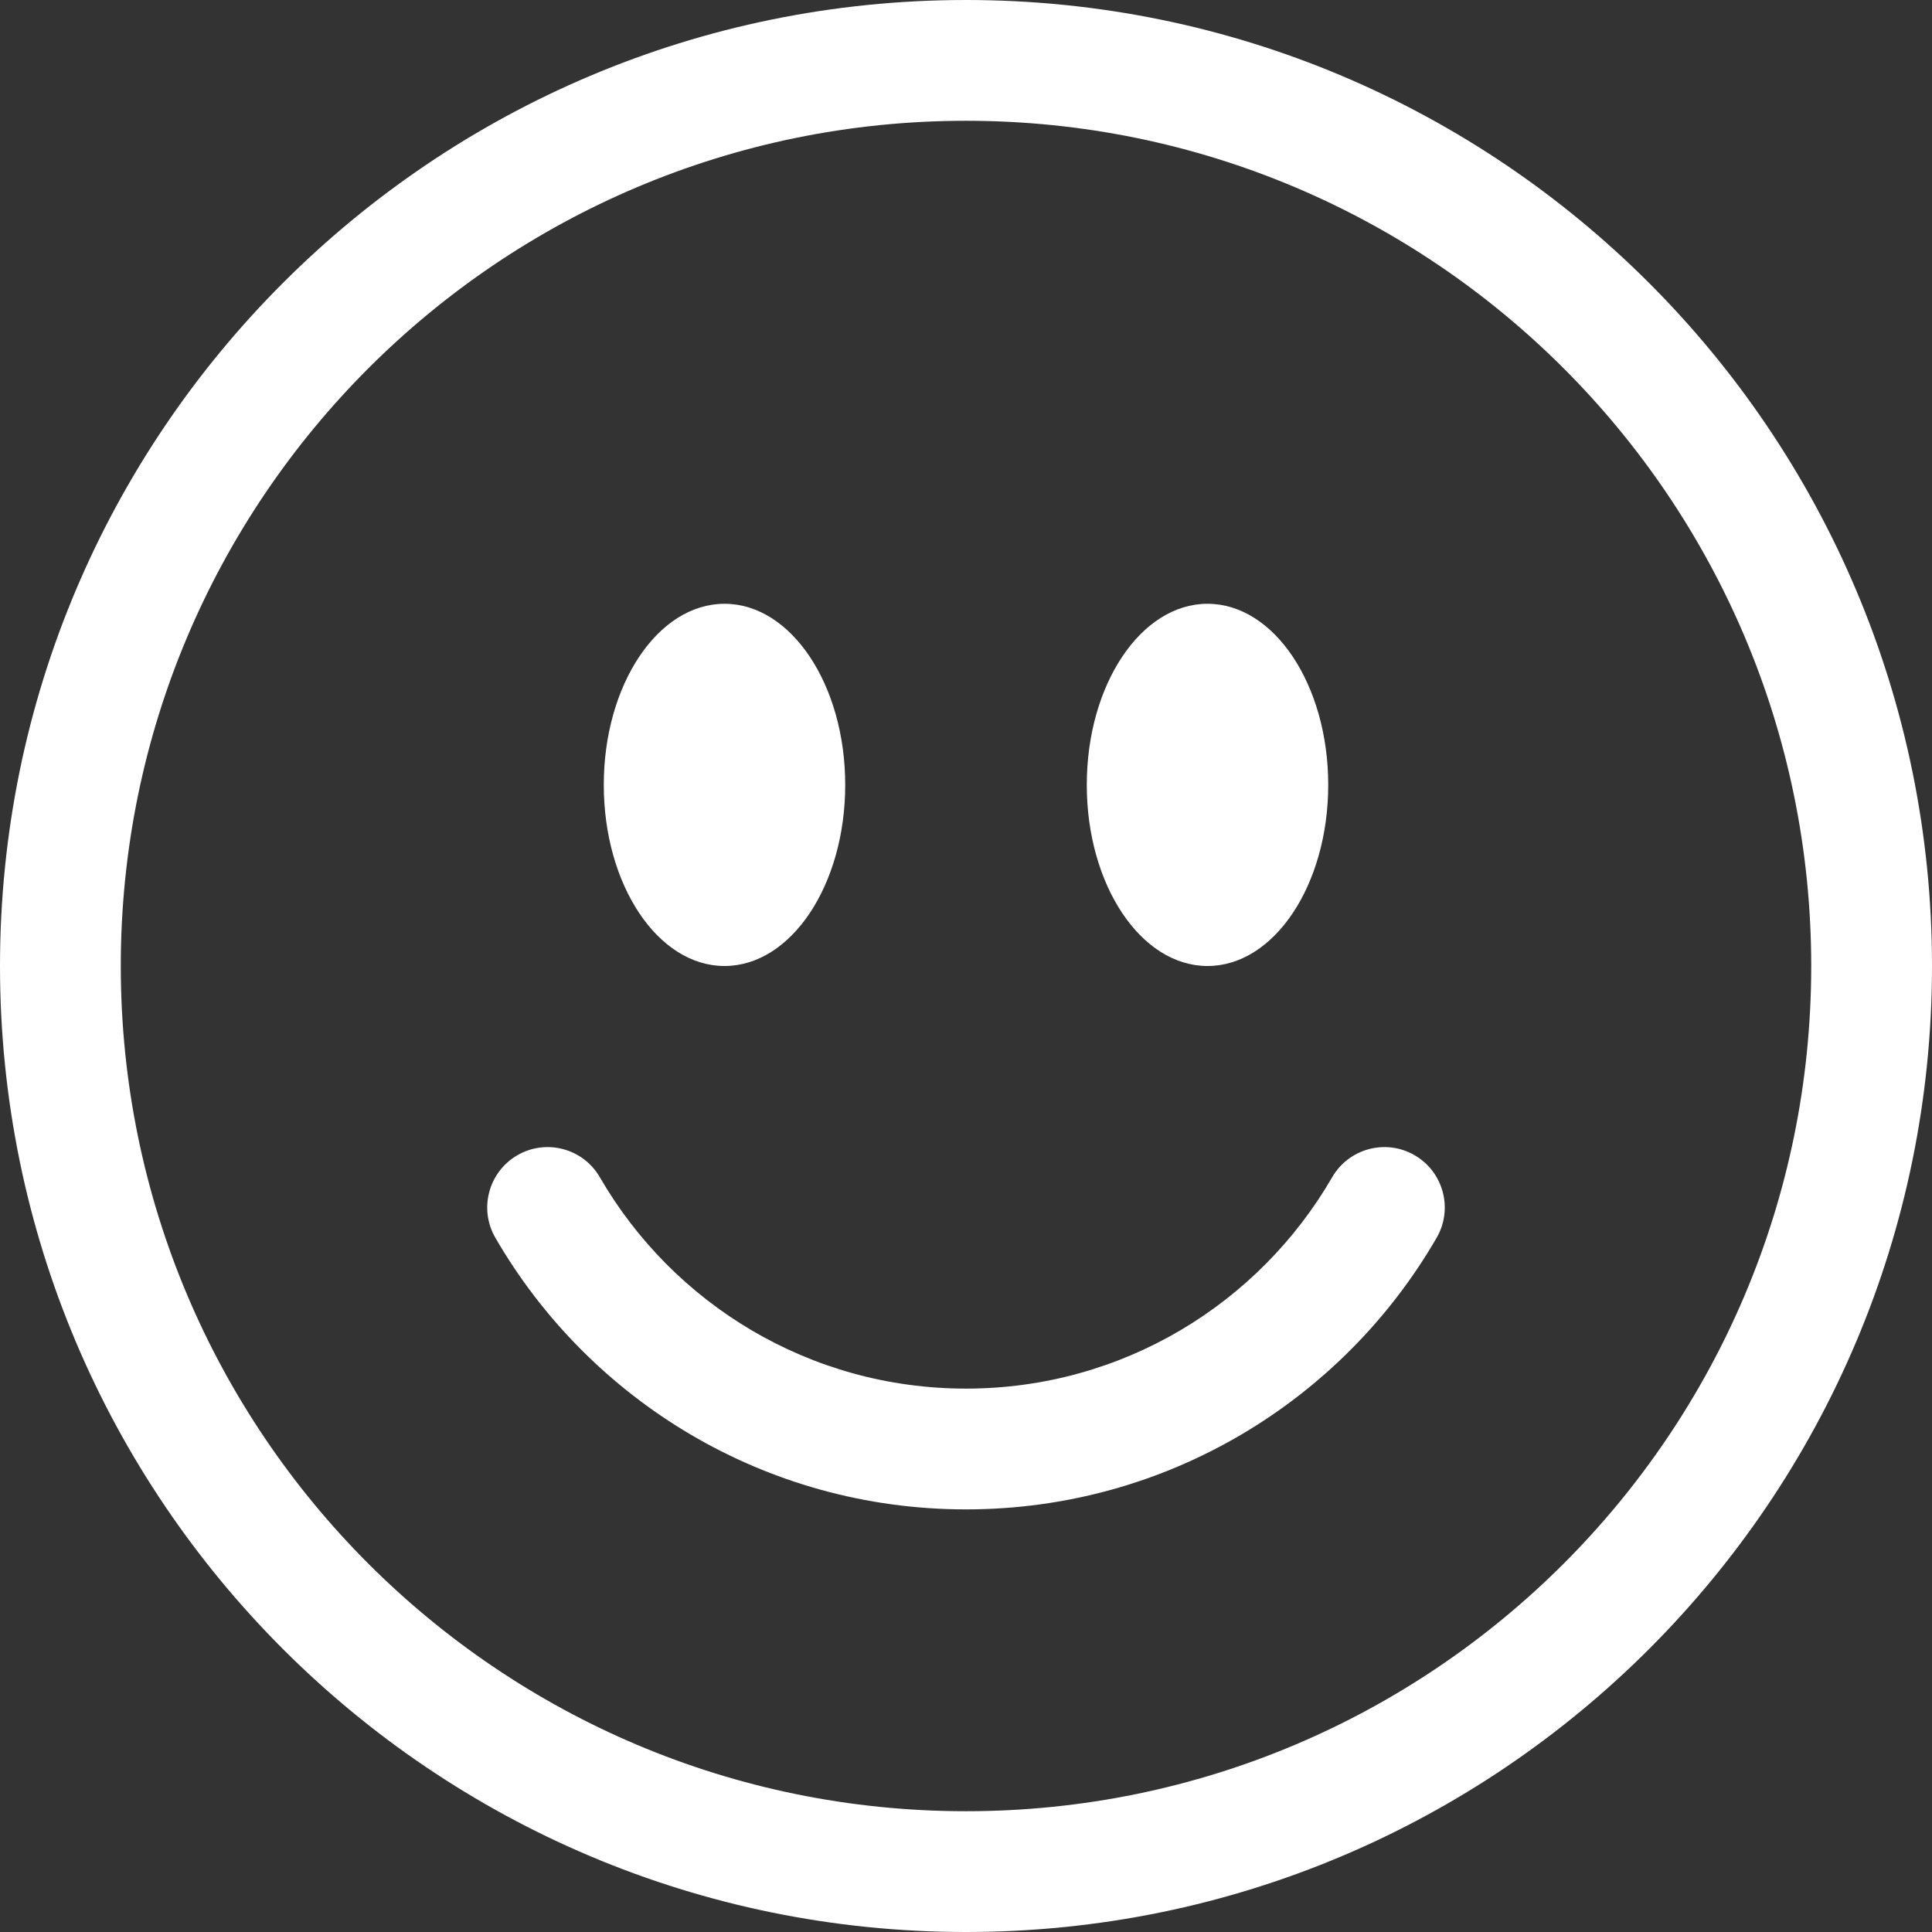
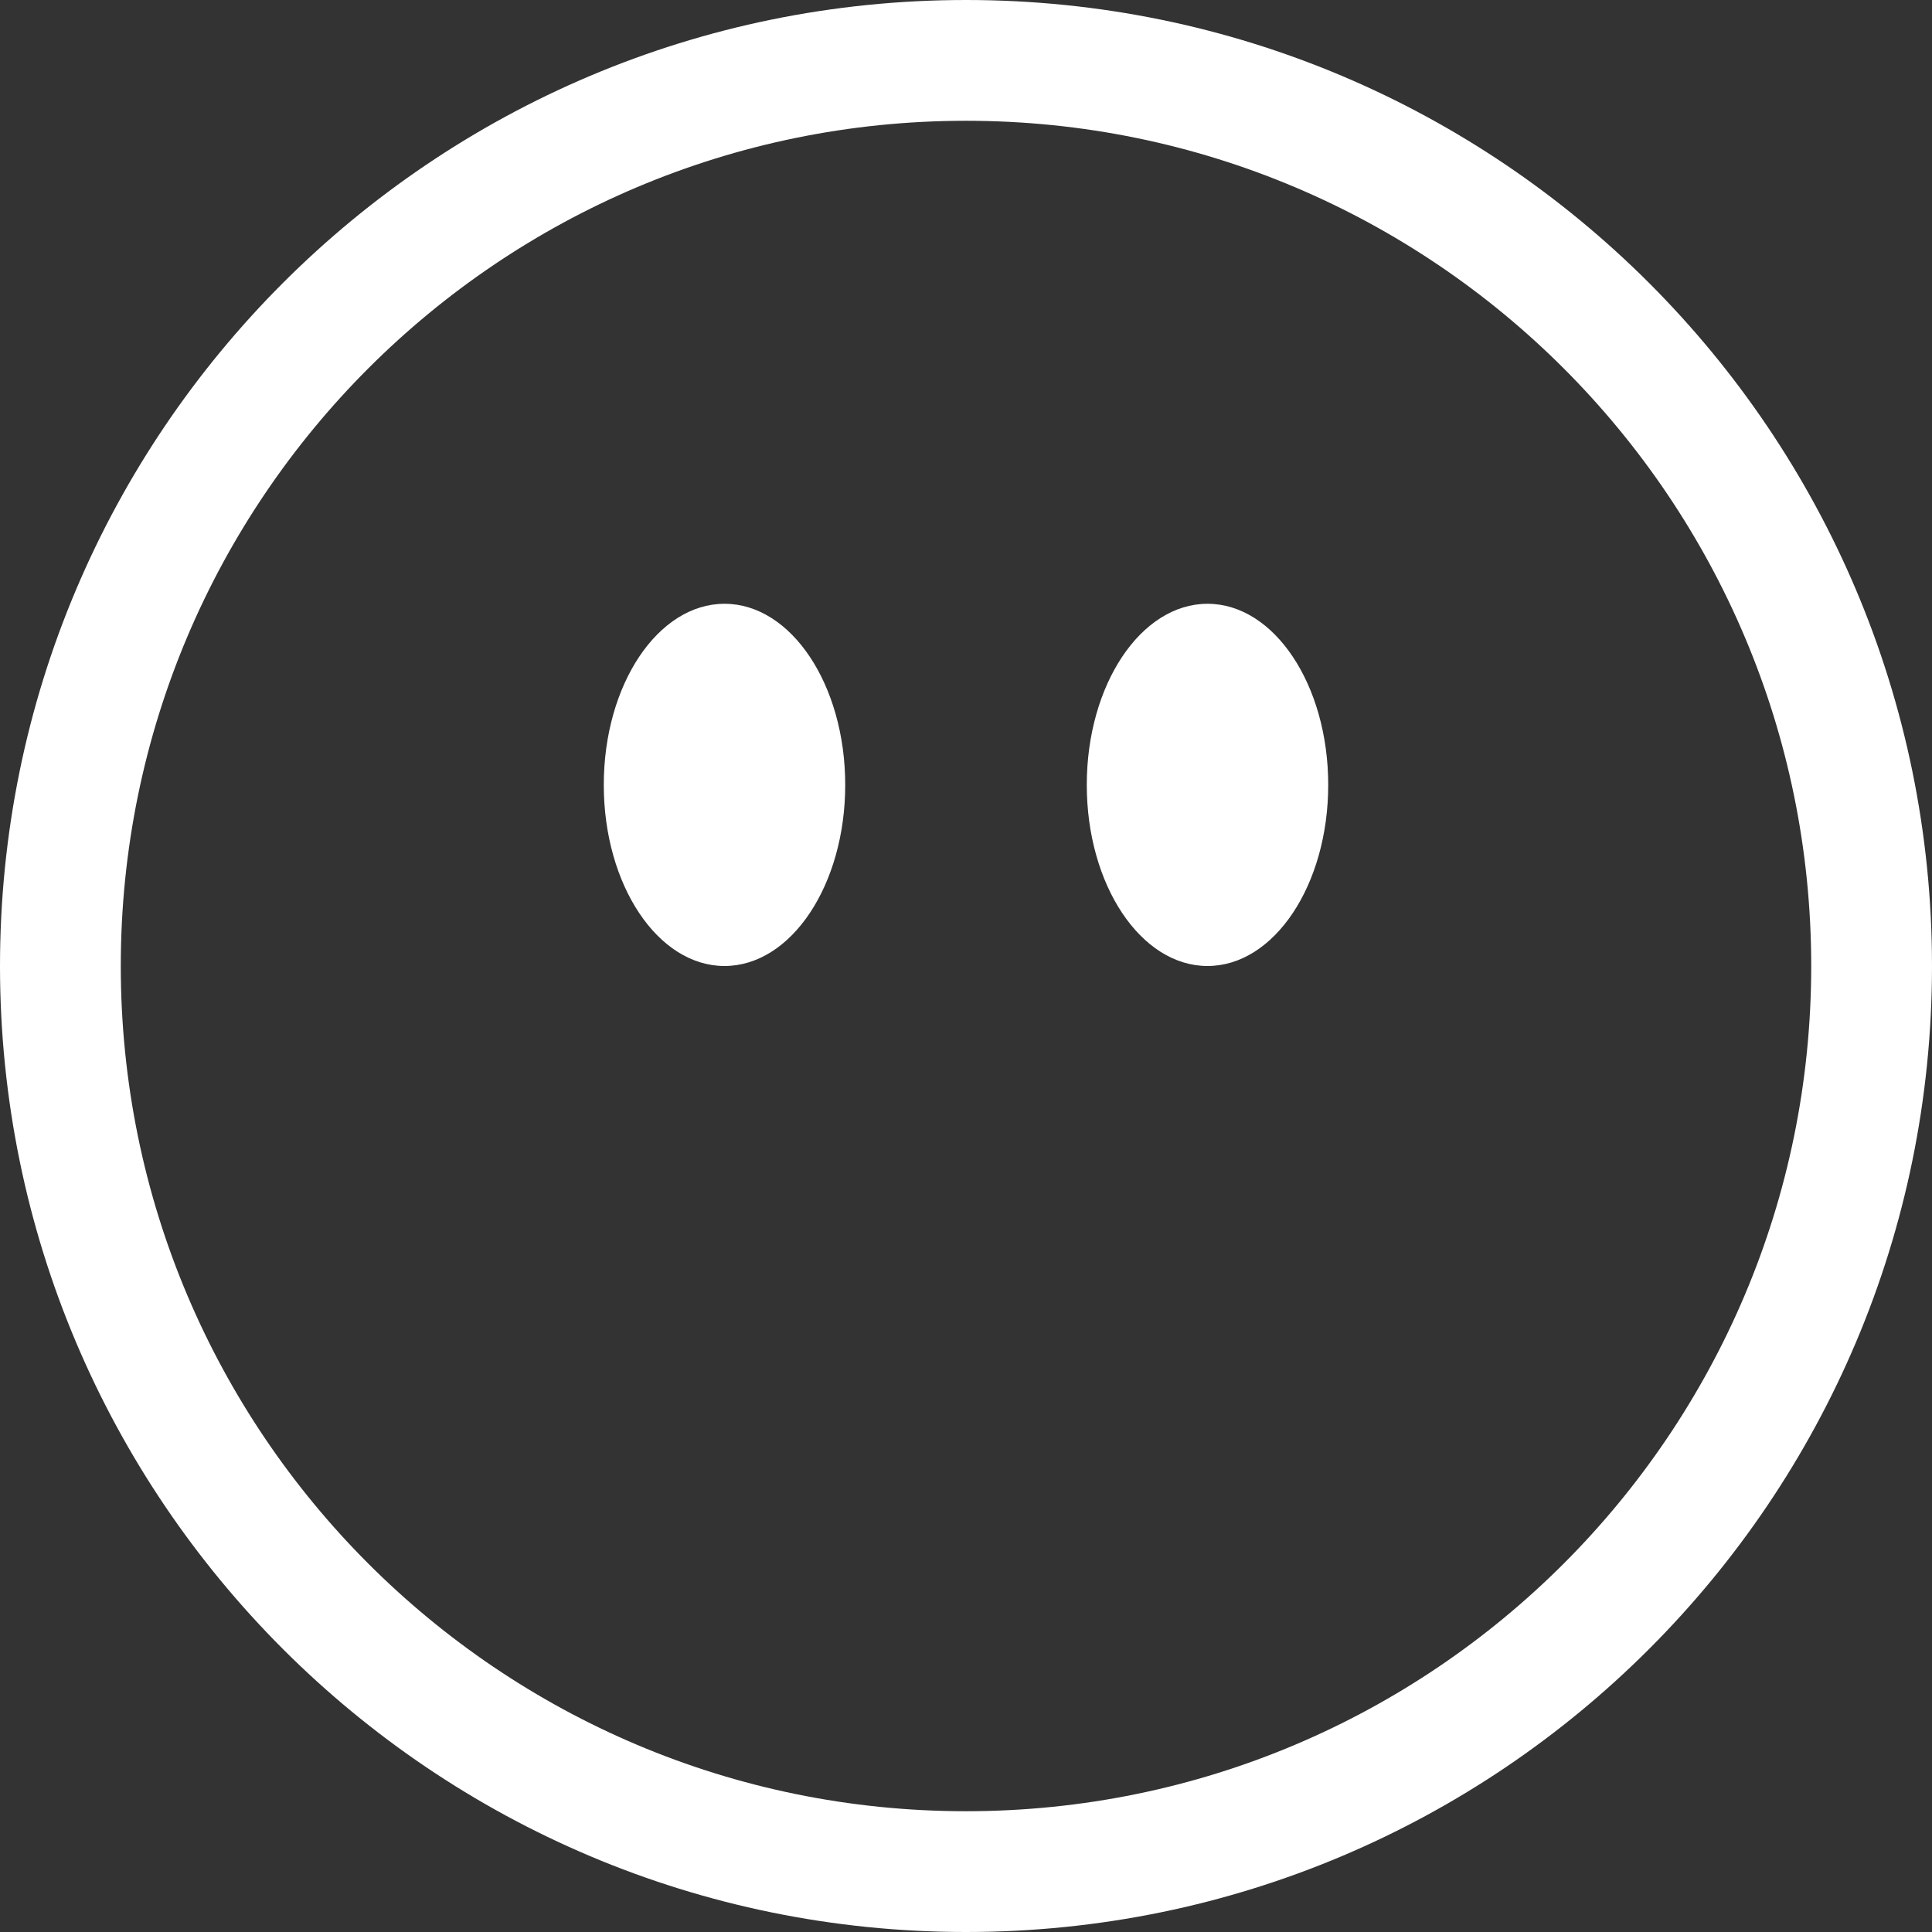
<svg xmlns="http://www.w3.org/2000/svg" width="31" height="31" viewBox="0 0 31 31" fill="none">
  <rect x="0" y="0" width="31" height="31" fill="#333333" stroke="none" />
  <path d="M15.5 29.062C8.01 29.062 1.938 22.99 1.938 15.5C1.938 8.01 8.01 1.938 15.5 1.938C22.99 1.938 29.062 8.01 29.062 15.5C29.062 22.99 22.99 29.062 15.5 29.062ZM15.5 31C24.06 31 31 24.06 31 15.5C31 6.94 24.06 0 15.5 0C6.94 0 0 6.94 0 15.5C0 24.06 6.94 31 15.5 31Z" fill="white" />
-   <path d="M8.302 18.536C8.765 18.268 9.358 18.427 9.625 18.89C10.799 20.919 12.991 22.281 15.5 22.281C18.009 22.281 20.201 20.919 21.375 18.89C21.643 18.427 22.235 18.268 22.698 18.536C23.161 18.804 23.32 19.397 23.052 19.86C21.546 22.464 18.728 24.219 15.5 24.219C12.272 24.219 9.454 22.464 7.948 19.86C7.68 19.397 7.839 18.804 8.302 18.536Z" fill="white" />
  <path d="M13.562 12.594C13.562 14.199 12.695 15.5 11.625 15.5C10.555 15.5 9.688 14.199 9.688 12.594C9.688 10.989 10.555 9.688 11.625 9.688C12.695 9.688 13.562 10.989 13.562 12.594Z" fill="white" />
  <path d="M21.312 12.594C21.312 14.199 20.445 15.5 19.375 15.5C18.305 15.5 17.438 14.199 17.438 12.594C17.438 10.989 18.305 9.688 19.375 9.688C20.445 9.688 21.312 10.989 21.312 12.594Z" fill="white" />
</svg>